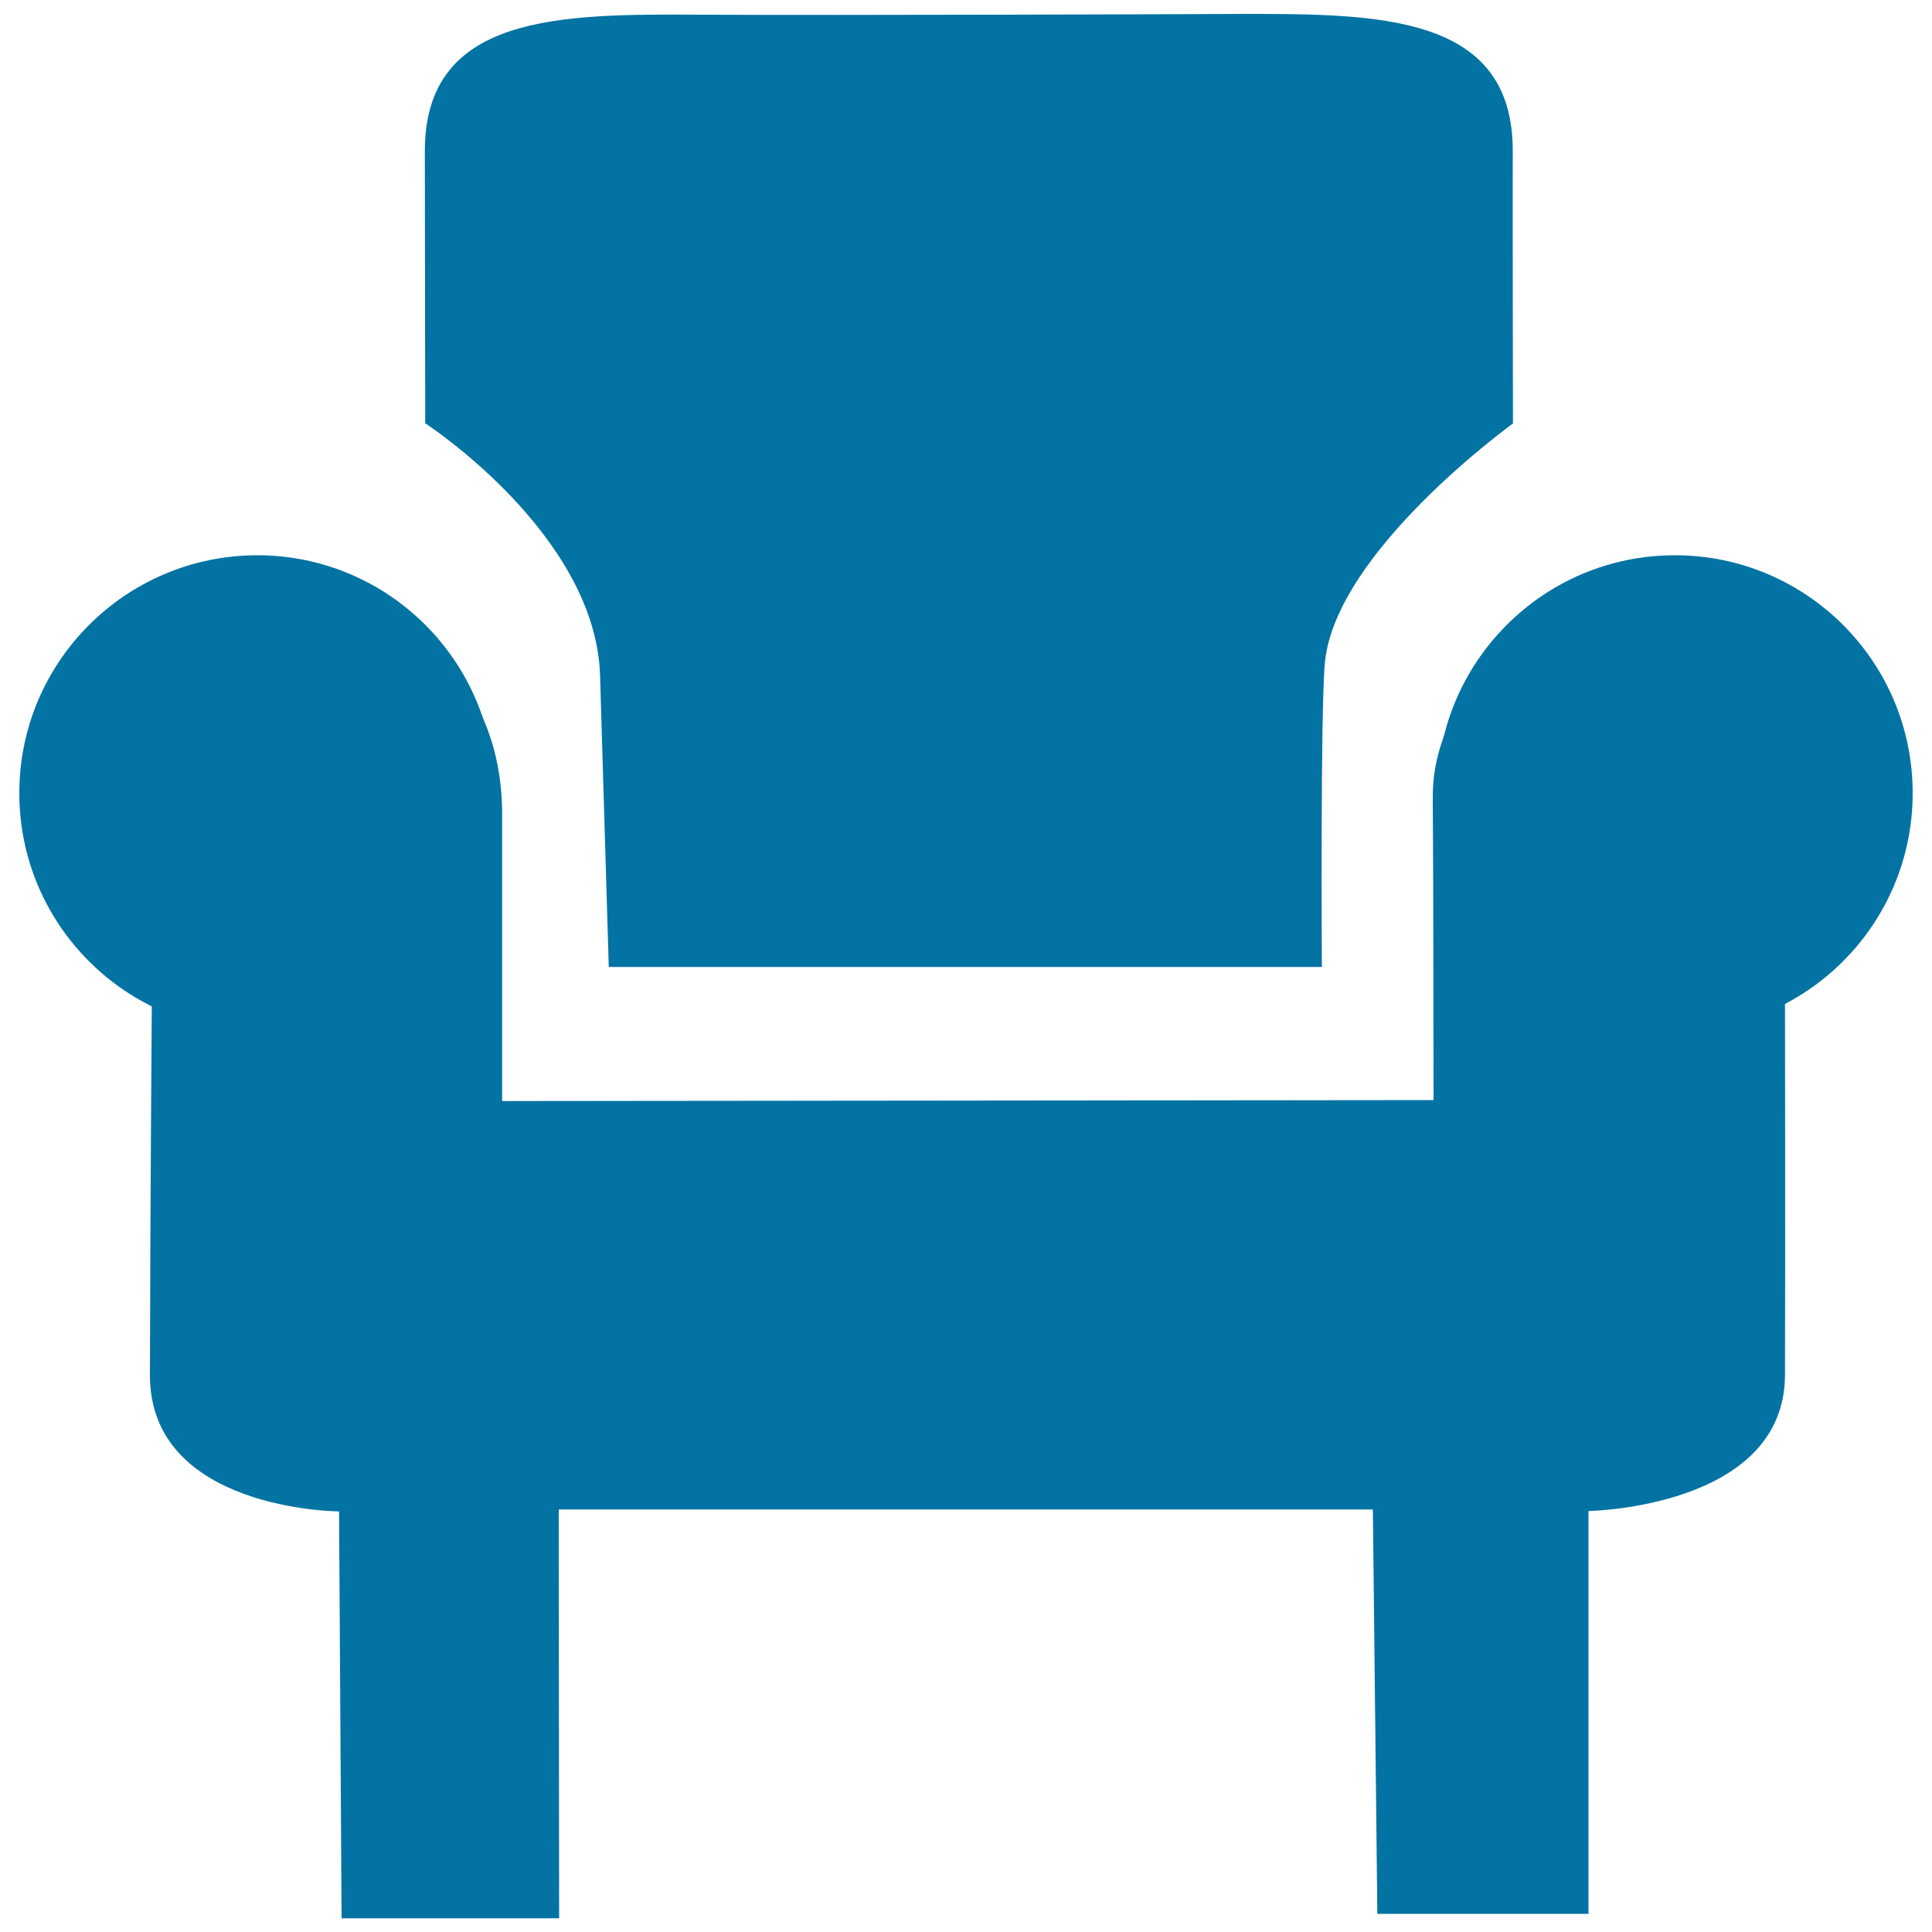
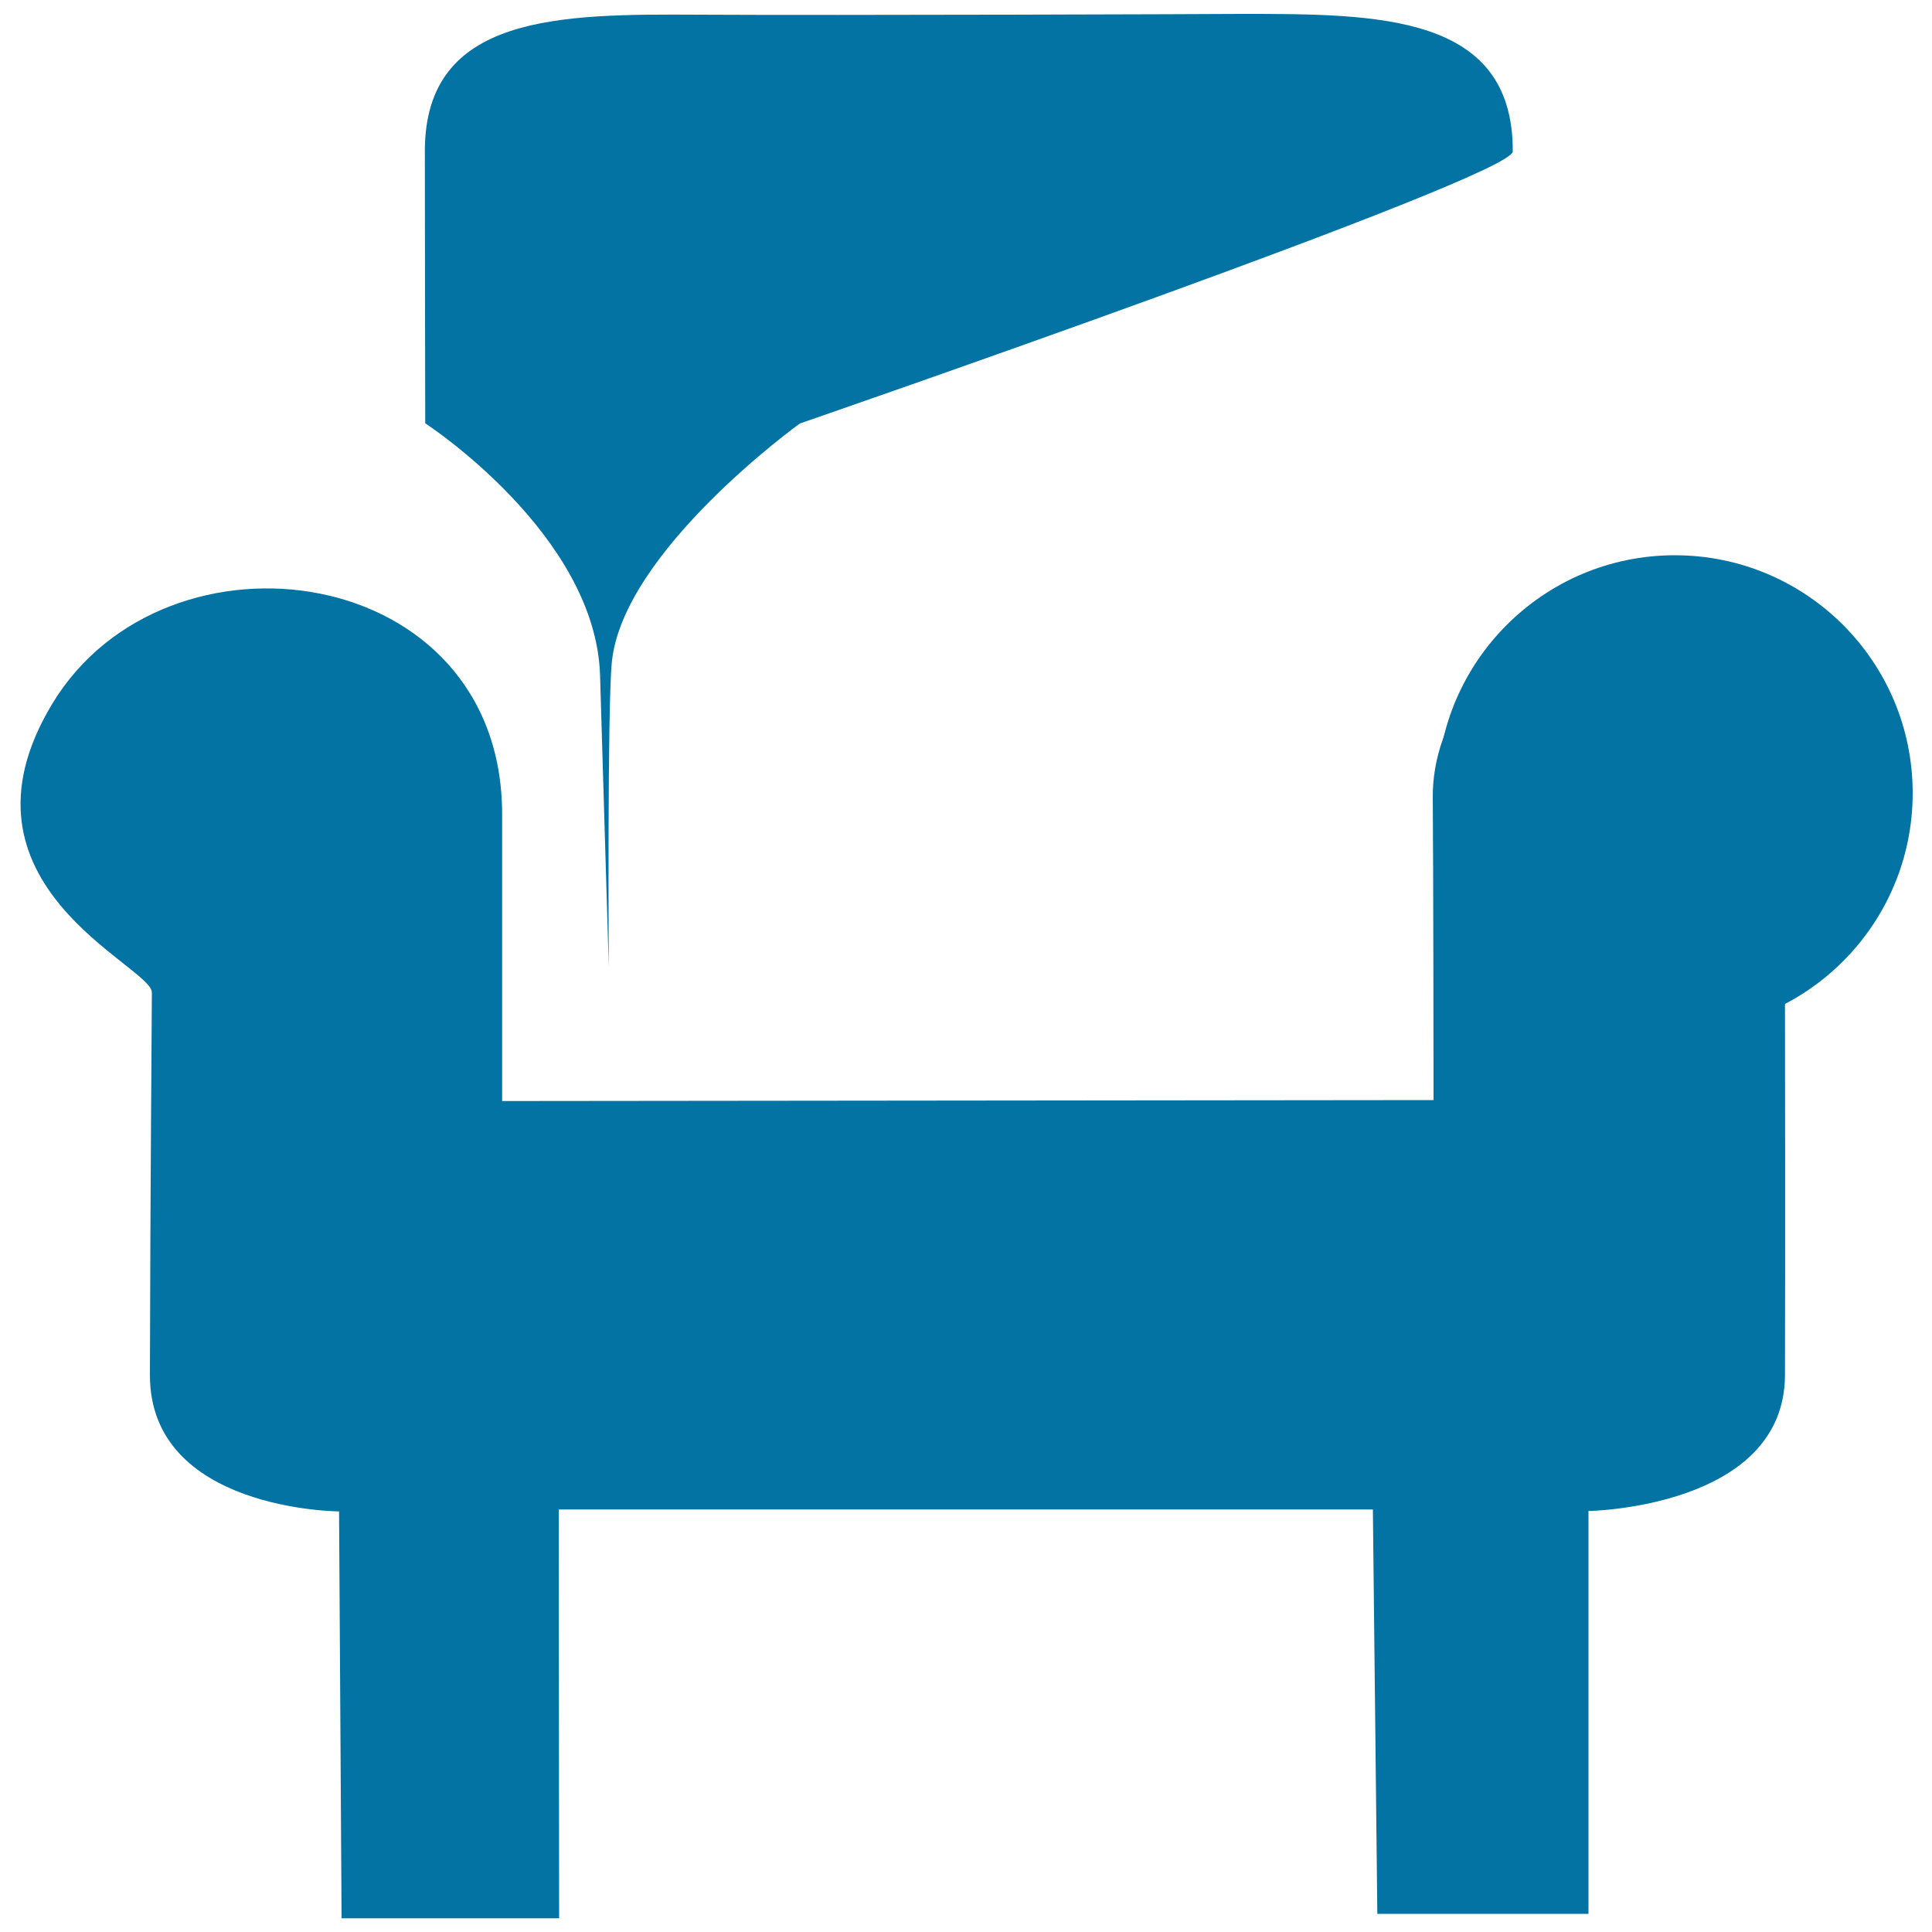
<svg xmlns="http://www.w3.org/2000/svg" viewBox="0 0 1000 1000" style="fill:#0273a2">
  <title>Sofa SVG icon</title>
-   <path d="M362.1,7.6c-72.3-0.4-142.2-0.3-142.2,70.6c0,35.7,0.2,140.9,0.2,140.9s88.4,57.4,90.5,130.7c2.2,73.3,4.5,150.7,4.5,150.7h369.1c0,0-0.8-135,1.6-157.9c5.8-57.5,97.3-123.4,97.3-123.4S782.9,91.8,783,78.4c0.3-71.4-70.1-71.2-140.8-71.2C632.7,7.3,432.1,8,362.1,7.6z" />
+   <path d="M362.1,7.6c-72.3-0.4-142.2-0.3-142.2,70.6c0,35.7,0.2,140.9,0.2,140.9s88.4,57.4,90.5,130.7c2.2,73.3,4.5,150.7,4.5,150.7c0,0-0.8-135,1.6-157.9c5.8-57.5,97.3-123.4,97.3-123.4S782.9,91.8,783,78.4c0.3-71.4-70.1-71.2-140.8-71.2C632.7,7.3,432.1,8,362.1,7.6z" />
  <path d="M78.6,513.7c0.1-13.8-108.3-55.6-51.5-149.5c58.8-97.3,232.8-73.7,232.8,57.3c0,118,0,148.4,0,148.4l482.1-0.5c0,0-0.1-125.5-0.4-156.5c-0.7-83.4,121.6-149.3,210.7-79.8c70.3,54.9,30.1,160.7-28.4,183.9c0,0,0.2,134.8,0,194.7c-0.2,68.8-101.7,70.4-101.7,70.4v208.5H712.9l-2.3-209.3H289.2l0.2,211.6H176.8l-1.3-210.6c0,0-98.2-0.4-97.9-70.8C77.8,610.4,78.6,526.6,78.6,513.7z" />
  <path d="M743.8,410.5c0,68,55.1,123.1,123.1,123.1S990,478.5,990,410.5s-55.1-123.1-123.1-123.1S743.8,342.6,743.8,410.5L743.8,410.5z" />
-   <path d="M10,410.5c0,68,55.1,123.1,123.1,123.1c68,0,123.1-55.1,123.1-123.1c0-68-55.1-123.1-123.1-123.1C65.1,287.5,10,342.6,10,410.5z" />
</svg>